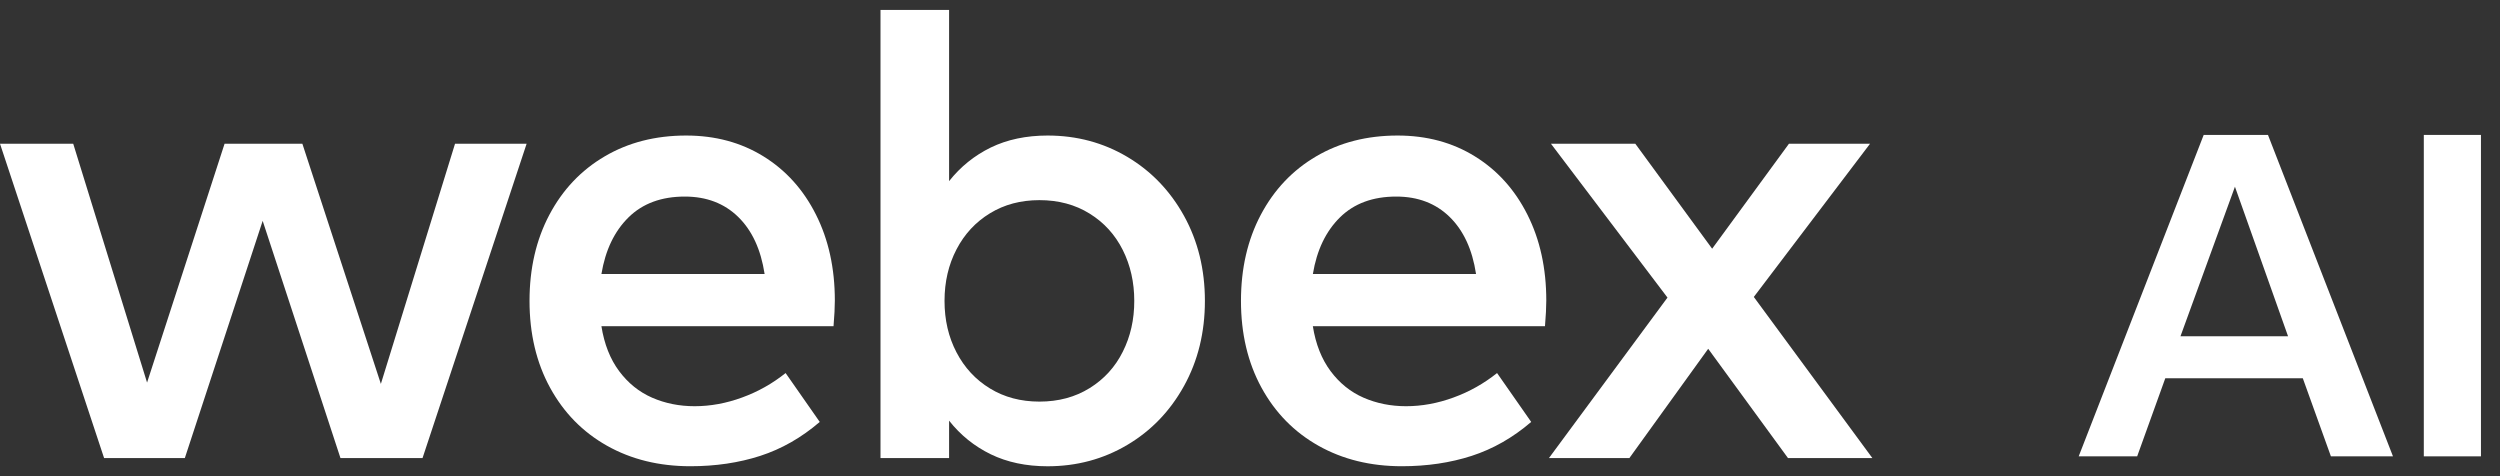
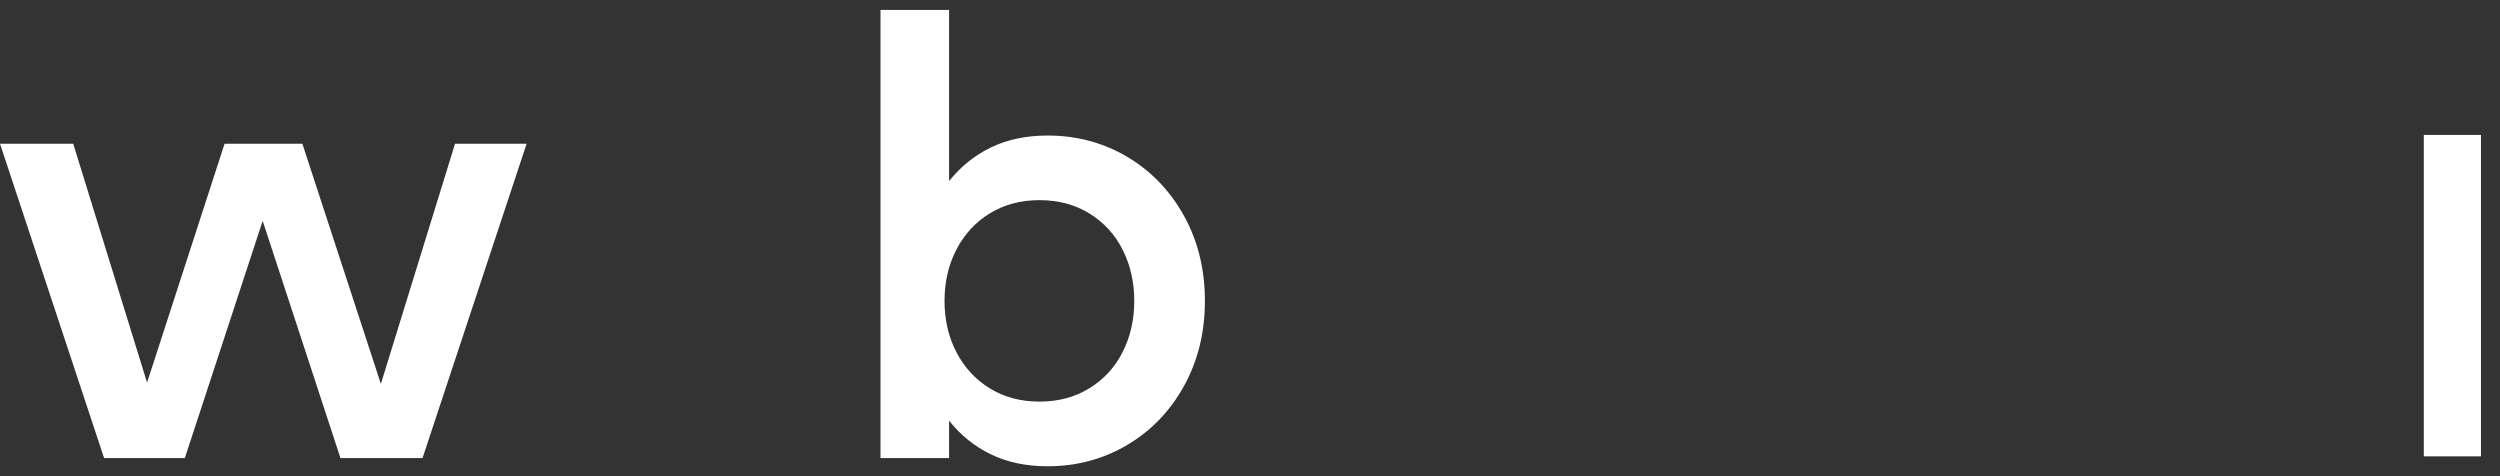
<svg xmlns="http://www.w3.org/2000/svg" width="126" height="24" viewBox="0 0 126 24" fill="none">
  <rect x="0" y="0" width="126" height="24" fill="#333333" stroke="none" />
  <path d="M19.196 19.348L15.239 7.243H11.319L7.412 19.282L3.69 7.243H0L5.246 23.086H9.316L13.239 11.131L17.159 23.086H21.296L26.542 7.243H22.934L19.196 19.348Z" fill="white" />
-   <path d="M38.479 7.881C37.348 7.181 36.05 6.831 34.581 6.831C33.036 6.831 31.668 7.181 30.477 7.881C29.285 8.58 28.357 9.562 27.689 10.824C27.021 12.086 26.688 13.533 26.688 15.165C26.688 16.818 27.033 18.276 27.723 19.538C28.412 20.8 29.369 21.776 30.593 22.465C31.818 23.154 33.218 23.498 34.796 23.498C36.064 23.498 37.236 23.325 38.313 22.977C39.388 22.629 40.39 22.06 41.315 21.265L39.595 18.802C38.932 19.331 38.202 19.743 37.402 20.034C36.602 20.327 35.805 20.473 35.01 20.473C34.238 20.473 33.524 20.33 32.867 20.043C32.209 19.756 31.656 19.309 31.204 18.704C30.752 18.097 30.454 17.342 30.311 16.439H42.01C42.054 15.911 42.076 15.481 42.076 15.149C42.076 13.517 41.758 12.073 41.124 10.817C40.492 9.558 39.609 8.58 38.479 7.881ZM30.312 13.808C30.511 12.607 30.966 11.656 31.677 10.956C32.388 10.256 33.335 9.907 34.515 9.907C35.607 9.907 36.503 10.249 37.203 10.931C37.904 11.615 38.348 12.573 38.536 13.808H30.312Z" fill="white" />
  <path d="M56.813 7.905C55.606 7.19 54.268 6.831 52.8 6.831C51.719 6.831 50.764 7.033 49.937 7.434C49.11 7.838 48.41 8.402 47.834 9.13V0.5H44.377V23.086H47.834V21.201C48.408 21.929 49.108 22.493 49.937 22.897C50.764 23.298 51.718 23.5 52.8 23.5C54.266 23.5 55.604 23.141 56.813 22.425C58.021 21.71 58.975 20.717 59.677 19.448C60.377 18.181 60.727 16.753 60.727 15.166C60.727 13.58 60.377 12.152 59.677 10.884C58.975 9.614 58.021 8.623 56.813 7.905ZM56.588 17.728C56.203 18.499 55.645 19.111 54.916 19.562C54.188 20.014 53.345 20.241 52.386 20.241C51.448 20.241 50.617 20.02 49.896 19.579C49.172 19.138 48.61 18.531 48.208 17.76C47.804 16.989 47.604 16.123 47.604 15.163C47.604 14.204 47.806 13.339 48.208 12.568C48.61 11.796 49.172 11.19 49.896 10.749C50.617 10.308 51.448 10.087 52.386 10.087C53.345 10.087 54.19 10.313 54.916 10.765C55.645 11.216 56.201 11.829 56.588 12.6C56.974 13.371 57.167 14.226 57.167 15.163C57.169 16.102 56.976 16.957 56.588 17.728Z" fill="white" />
-   <path d="M74.335 7.881C73.205 7.181 71.906 6.831 70.438 6.831C68.893 6.831 67.525 7.181 66.334 7.881C65.142 8.58 64.213 9.562 63.545 10.824C62.877 12.086 62.545 13.533 62.545 15.165C62.545 16.818 62.89 18.276 63.579 19.538C64.269 20.8 65.226 21.776 66.45 22.465C67.675 23.154 69.075 23.498 70.652 23.498C71.921 23.498 73.092 23.325 74.169 22.977C75.245 22.629 76.246 22.06 77.172 21.265L75.452 18.802C74.789 19.331 74.058 19.743 73.258 20.034C72.458 20.327 71.662 20.473 70.867 20.473C70.095 20.473 69.381 20.33 68.723 20.043C68.066 19.756 67.512 19.309 67.061 18.704C66.609 18.097 66.31 17.342 66.167 16.439H77.867C77.911 15.911 77.933 15.481 77.933 15.149C77.933 13.517 77.615 12.073 76.981 10.817C76.348 9.558 75.466 8.58 74.335 7.881ZM66.169 13.808C66.367 12.607 66.823 11.656 67.534 10.956C68.245 10.256 69.191 9.907 70.372 9.907C71.463 9.907 72.36 10.249 73.06 10.931C73.76 11.615 74.205 12.573 74.392 13.808H66.169Z" fill="white" />
-   <path d="M88.392 14.966L94.251 7.243H90.164L86.292 12.535L82.419 7.243H78.167L84.041 14.998L78.067 23.086H82.121L86.093 17.579L90.114 23.086H94.367L88.392 14.966Z" fill="white" />
-   <path d="M120.606 23H117.478L116.061 19.063H109.131L107.713 23H104.766L111.066 6.8H114.306L120.606 23ZM112.641 9.41L109.896 16.948H115.318L112.641 9.41Z" fill="white" />
  <path d="M122.16 6.8H125.04V23H122.16V6.8Z" fill="white" />
</svg>